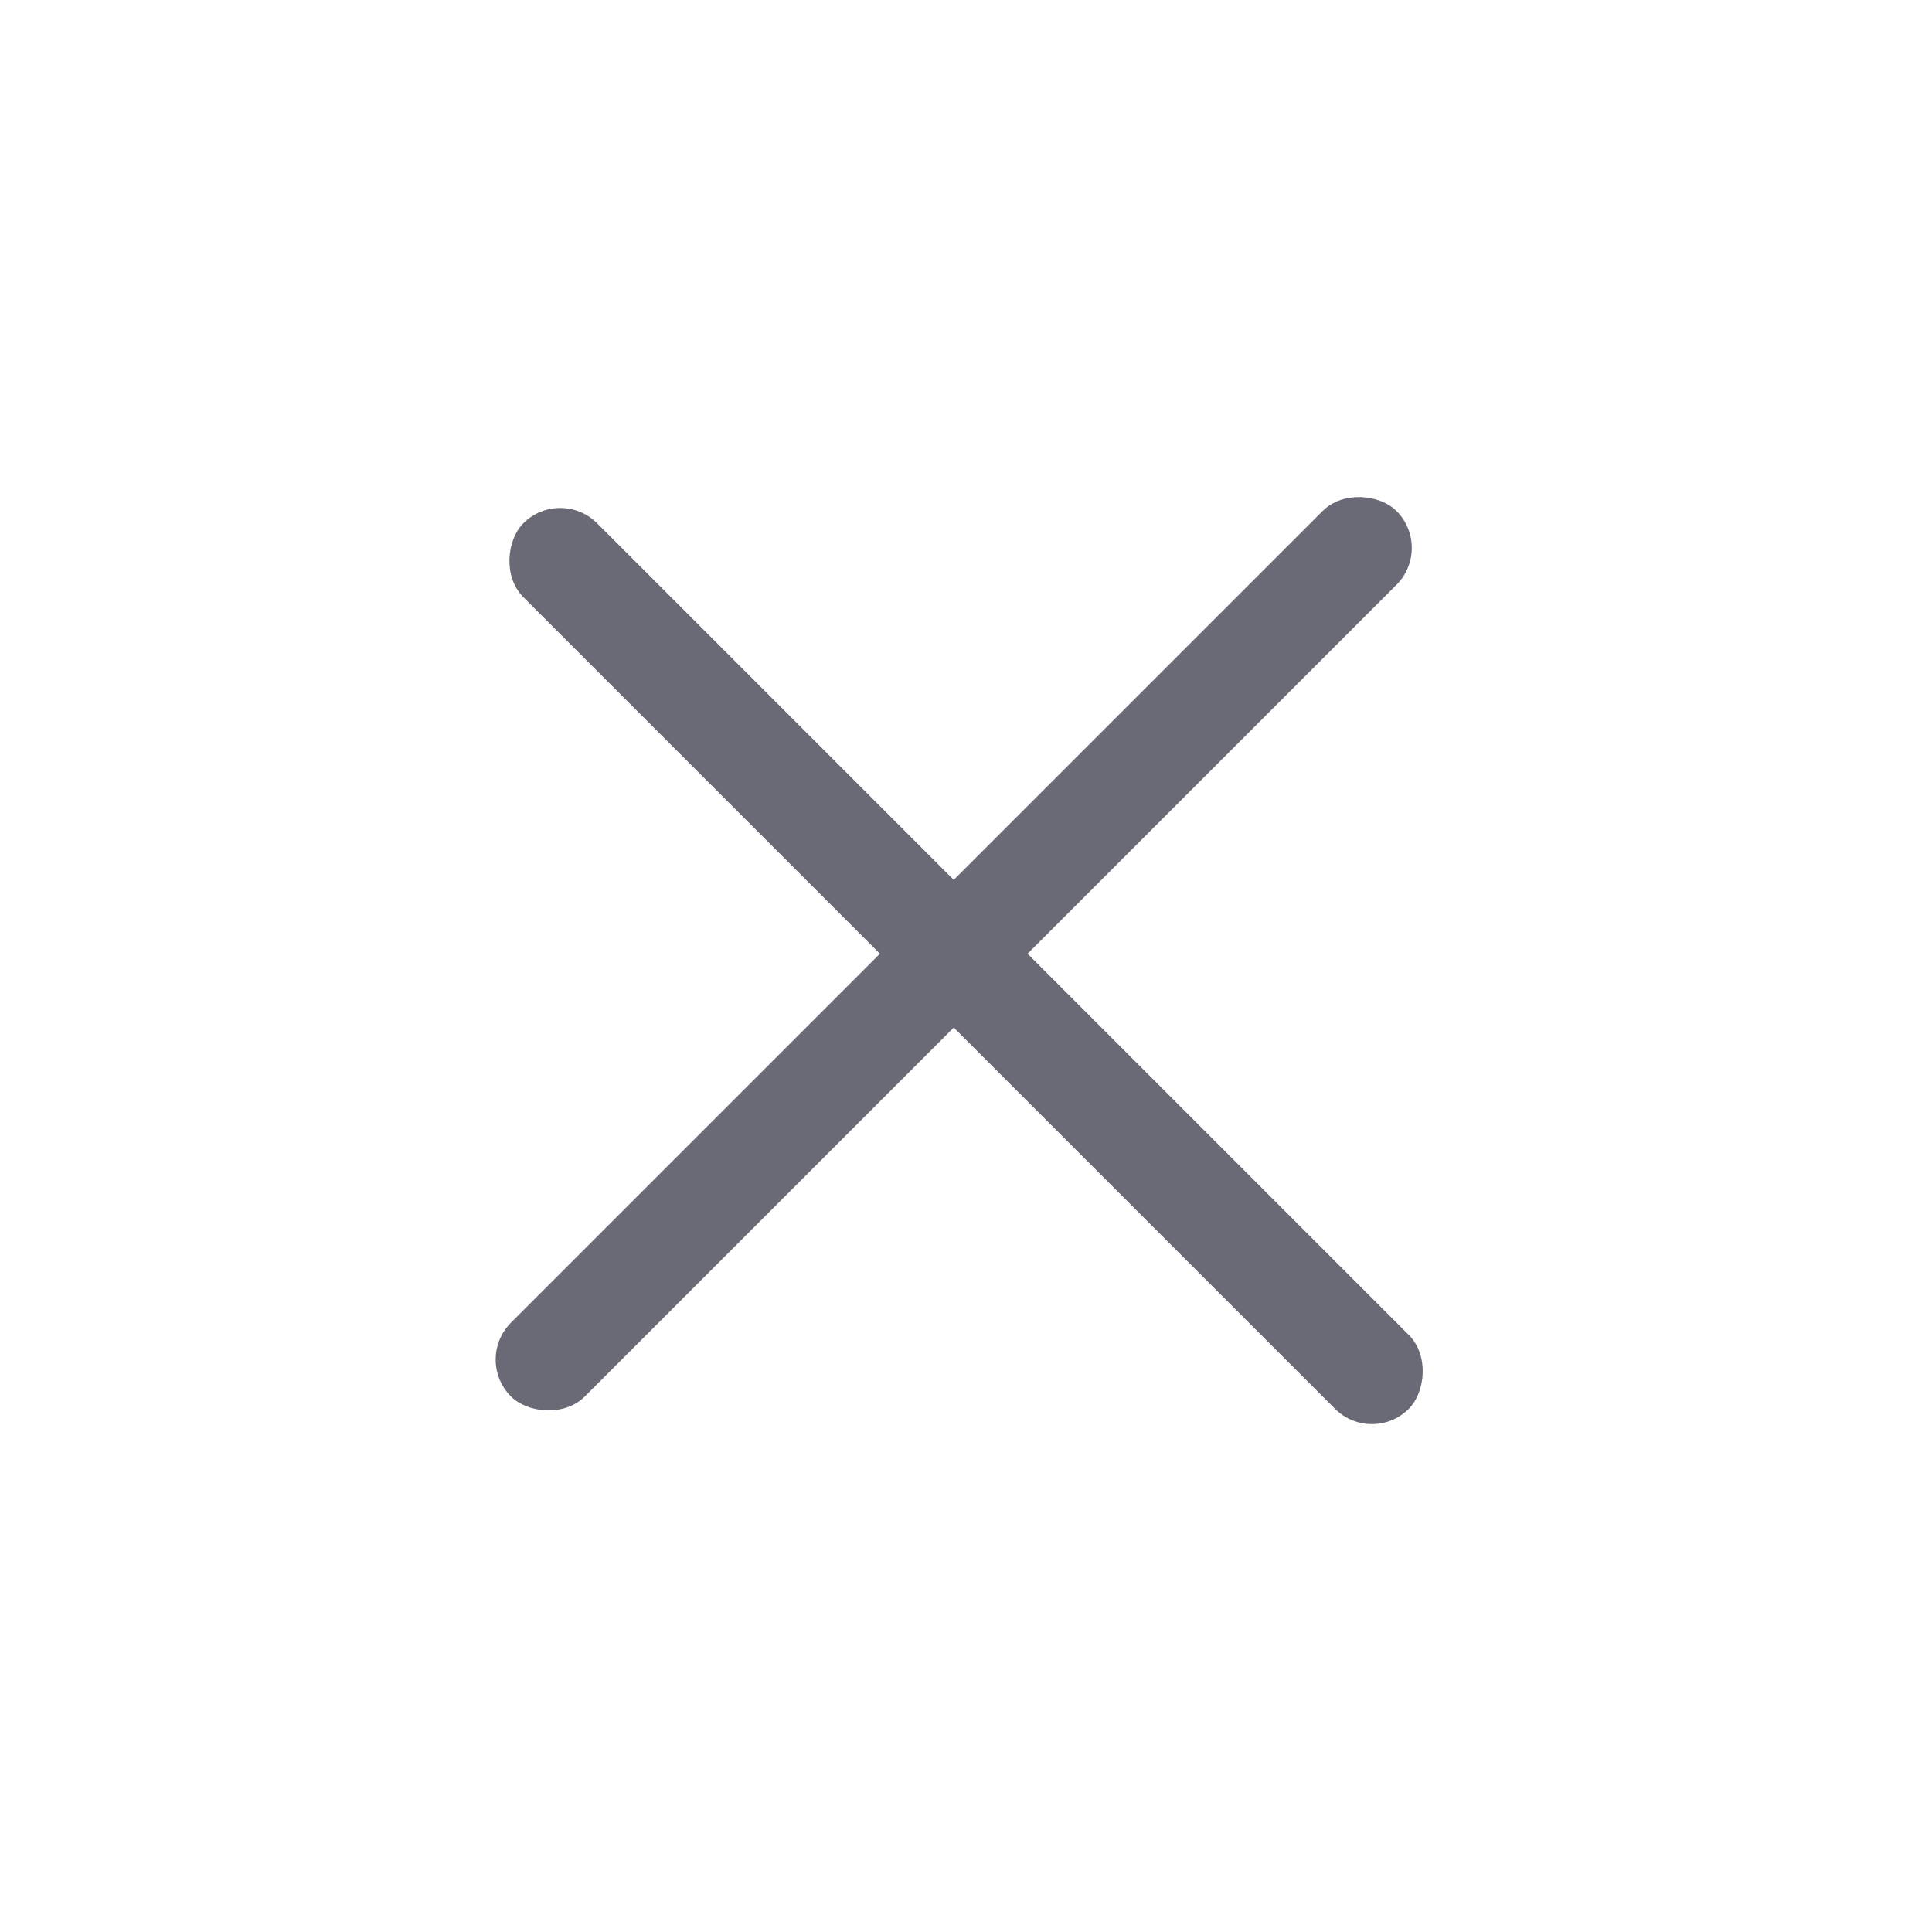
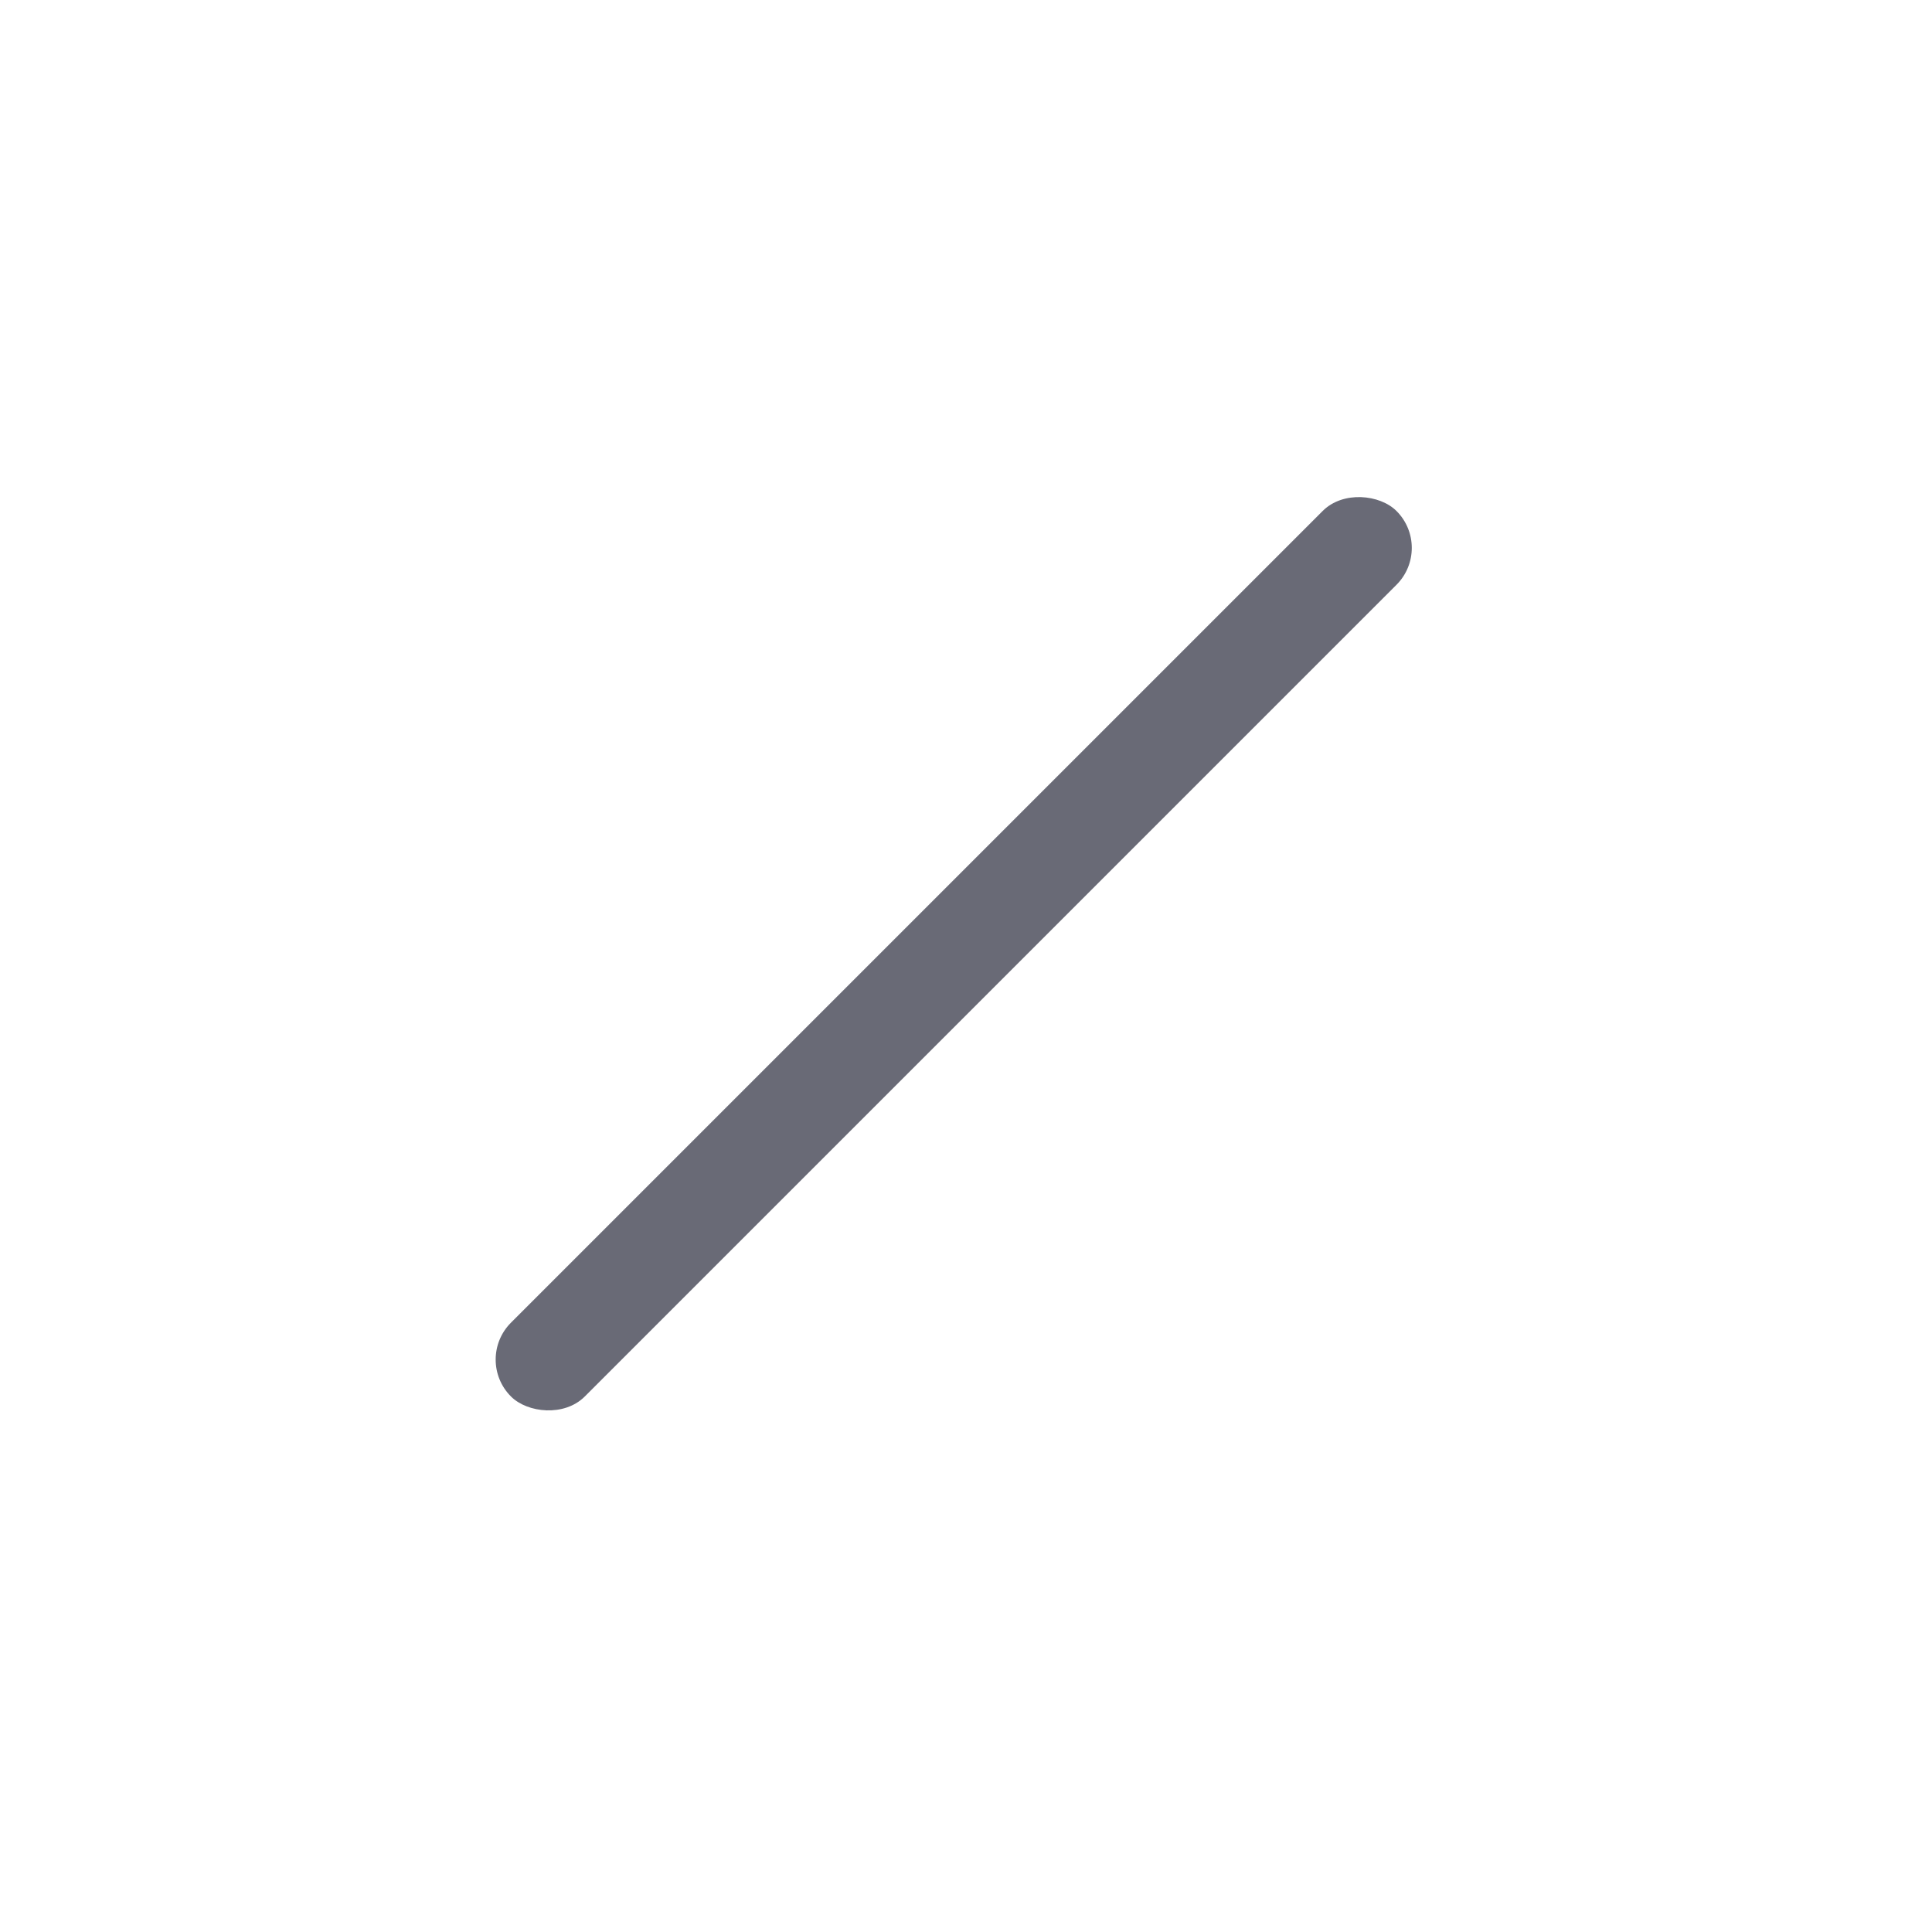
<svg xmlns="http://www.w3.org/2000/svg" width="32" height="32" viewBox="0 0 32 32" fill="#696A76">
-   <rect x="9.279" y="8.056" width="20.742" height="1.729" rx="0.864" transform="rotate(45 9.279 8.056)" />
  <rect x="7.852" y="22.519" width="20.742" height="1.729" rx="0.864" transform="rotate(-45 7.852 22.519)" />
</svg>